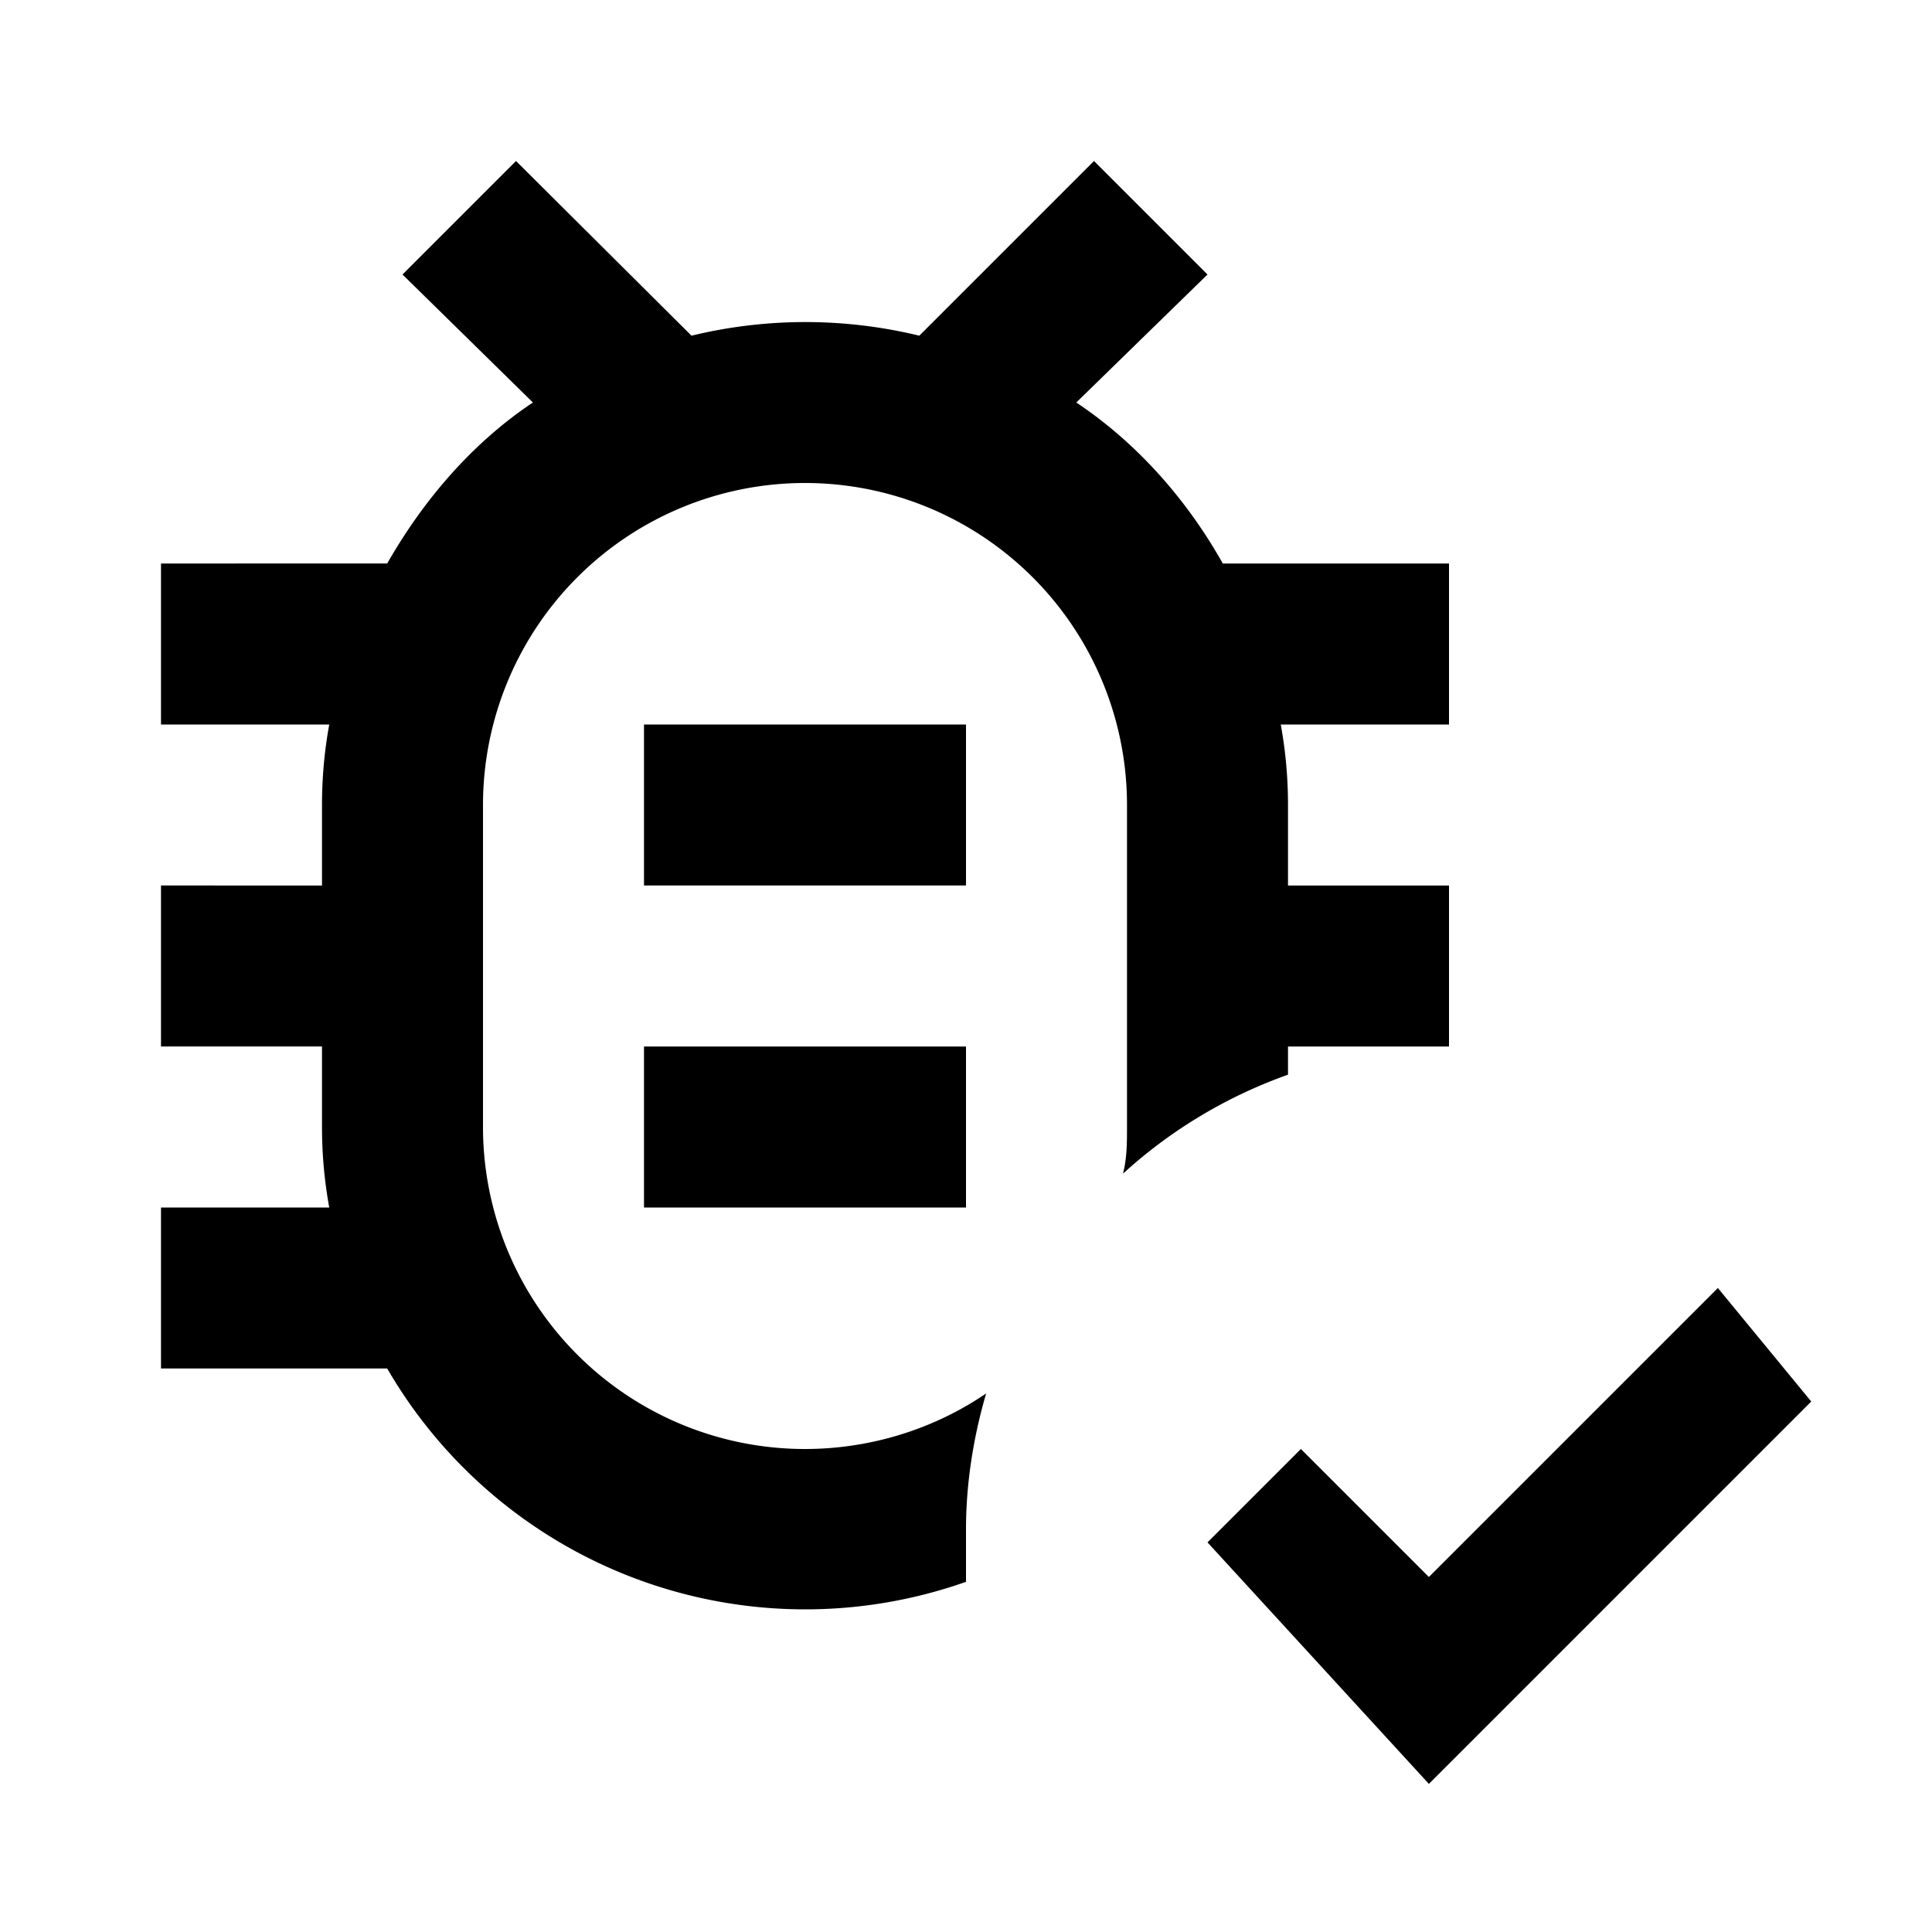
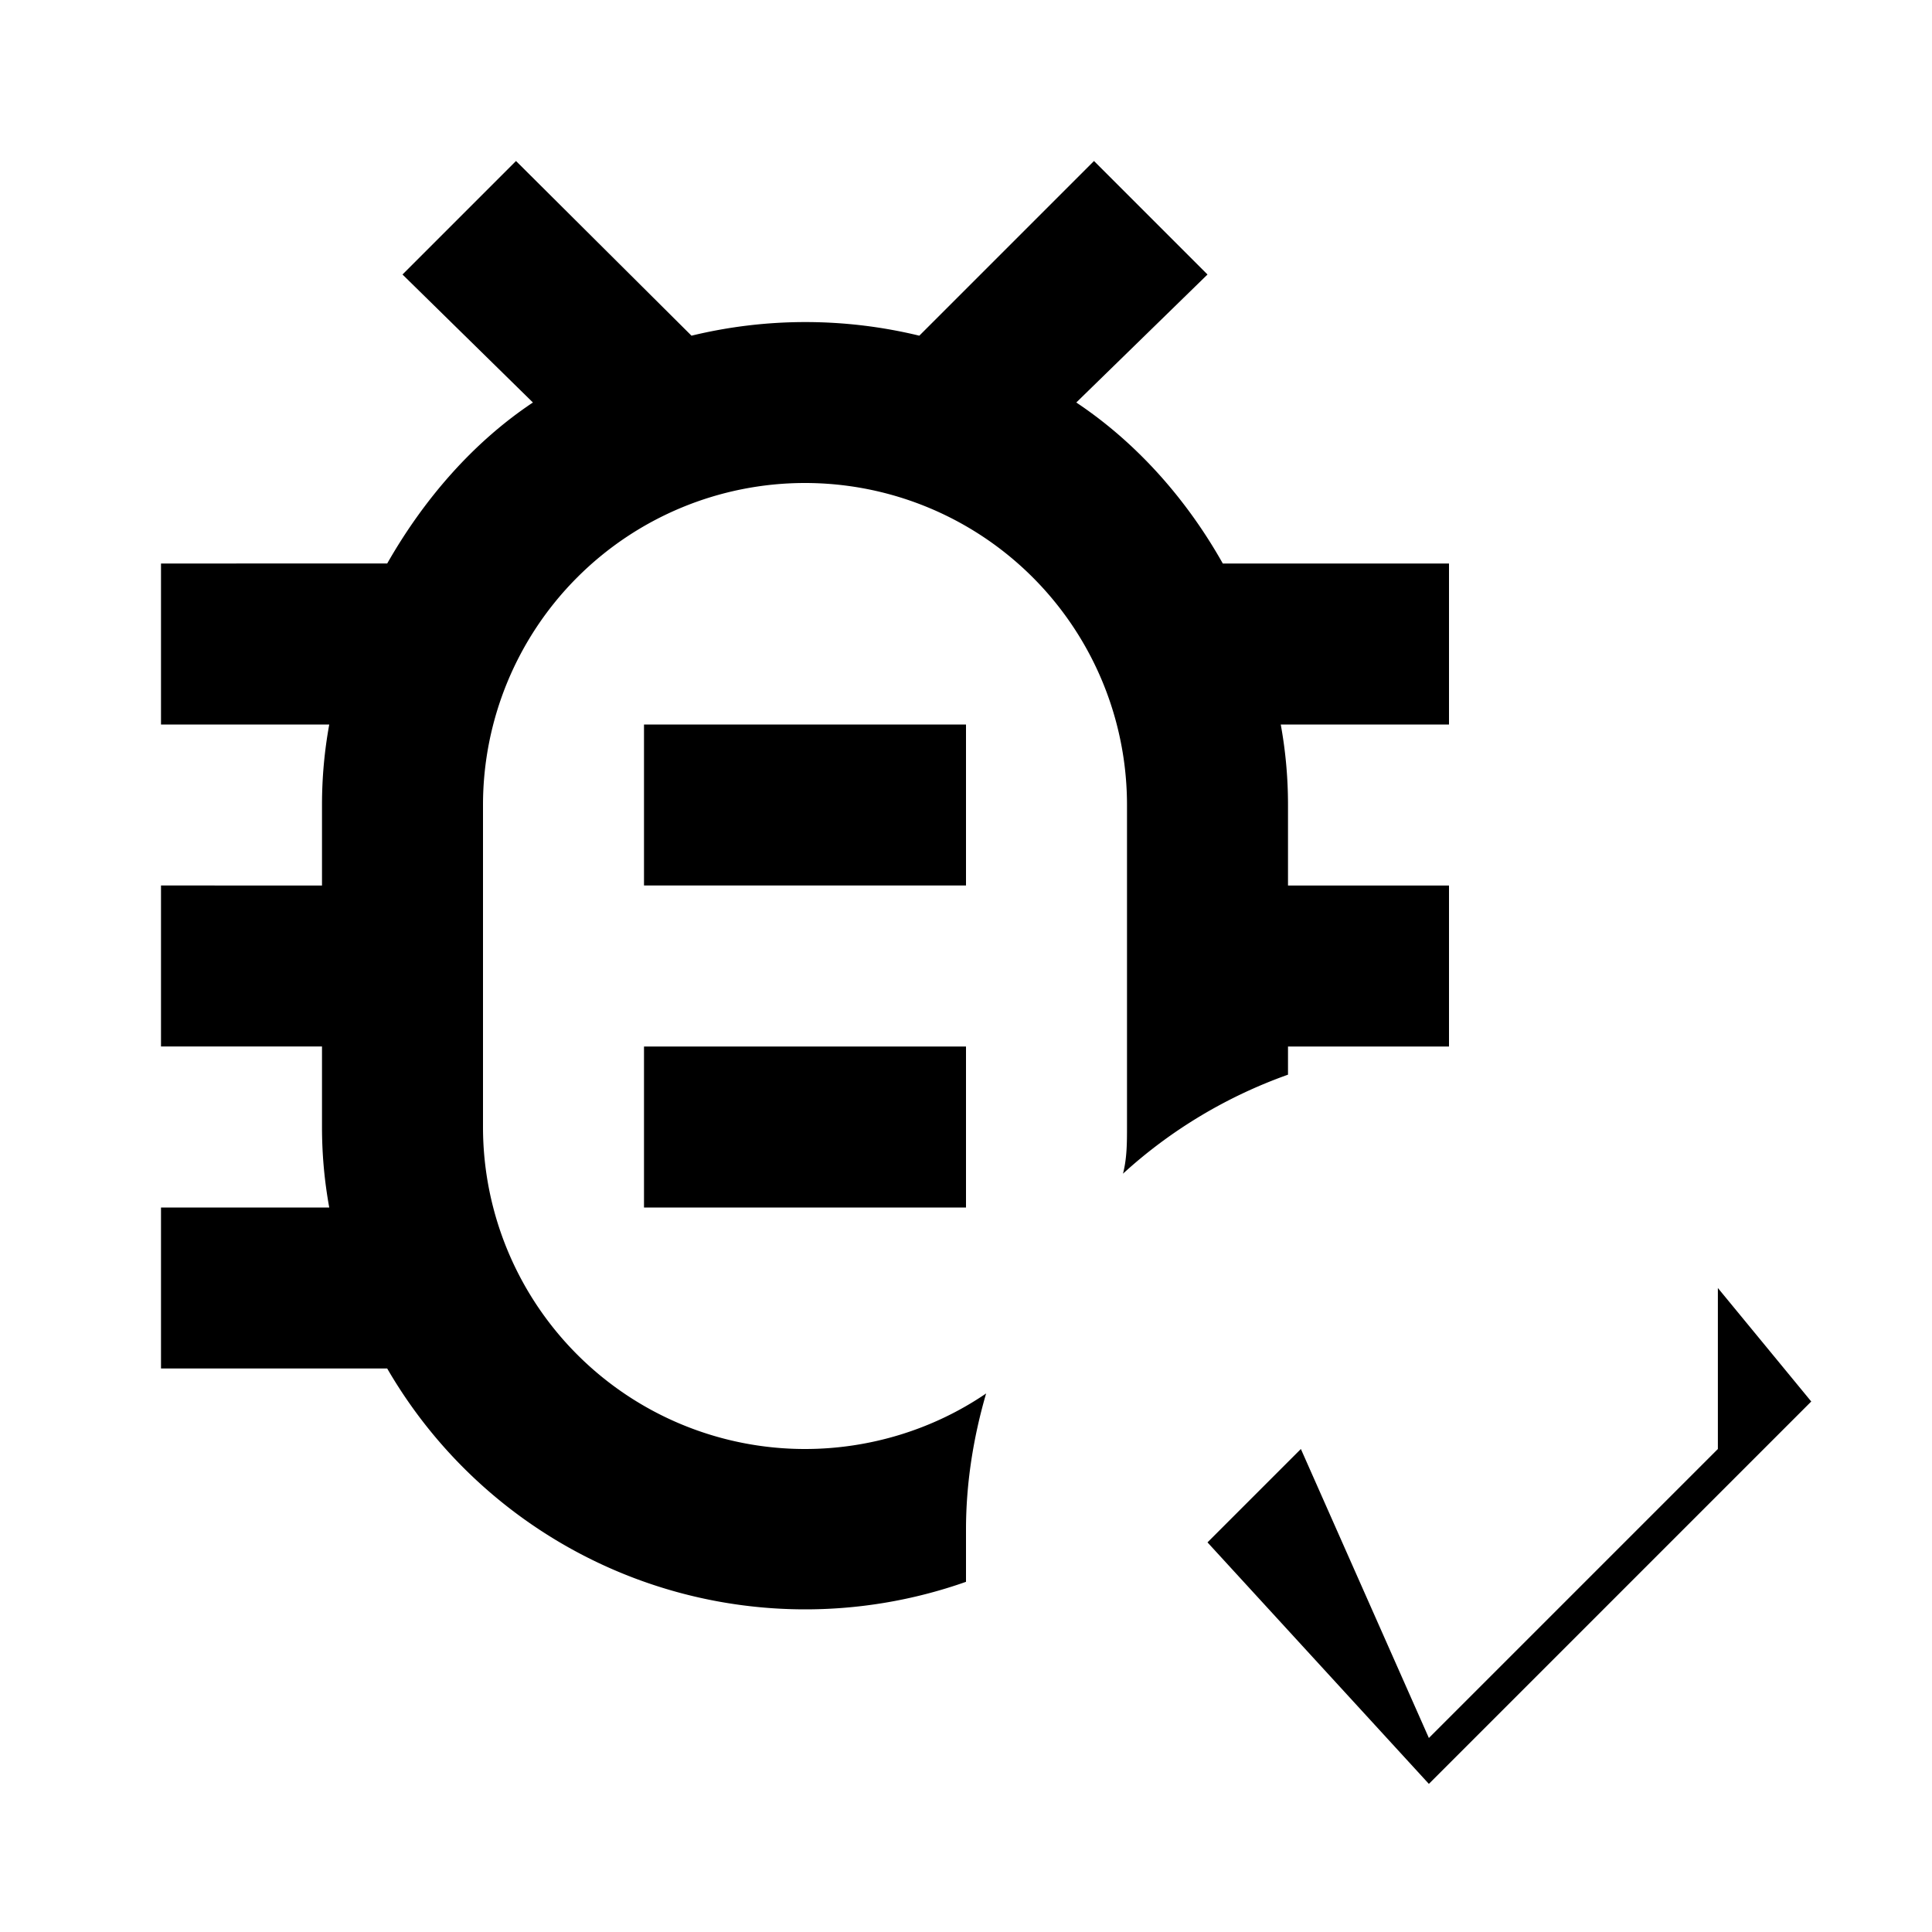
<svg xmlns="http://www.w3.org/2000/svg" viewBox="0 0 24 24">
-   <path d="M18 7h-2.81c-.45-.8-1.07-1.5-1.82-2L15 3.41 13.59 2l-2.17 2.17a6.002 6.002 0 00-2.83 0L6.41 2 5 3.41 6.62 5c-.75.5-1.36 1.21-1.81 2H2v2h2.09c-.06.33-.09.66-.09 1v1H2v2h2v1c0 .34.03.67.09 1H2v2h2.81A6.002 6.002 0 0012 19.65V19c0-.57.09-1.14.25-1.69-.66.45-1.45.69-2.25.69a4 4 0 01-4-4v-4a4 4 0 014-4 4 4 0 014 4v4c0 .19 0 .39-.05.58.59-.54 1.29-.96 2.05-1.23V13h2v-2h-2v-1c0-.34-.03-.67-.09-1H18V7m3.34 9l-3.59 3.59L16.16 18 15 19.16l2.75 3 4.75-4.75L21.34 16M12 9v2H8V9h4m0 4v2H8v-2h4z" />
+   <path d="M18 7h-2.81c-.45-.8-1.07-1.5-1.82-2L15 3.41 13.59 2l-2.17 2.17a6.002 6.002 0 00-2.83 0L6.41 2 5 3.41 6.62 5c-.75.5-1.36 1.21-1.81 2H2v2h2.09c-.06.33-.09.66-.09 1v1H2v2h2v1c0 .34.03.67.09 1H2v2h2.81A6.002 6.002 0 0012 19.65V19c0-.57.09-1.14.25-1.69-.66.45-1.45.69-2.25.69a4 4 0 01-4-4v-4a4 4 0 014-4 4 4 0 014 4v4c0 .19 0 .39-.05.58.59-.54 1.29-.96 2.05-1.23V13h2v-2h-2v-1c0-.34-.03-.67-.09-1H18m3.34 9l-3.59 3.59L16.16 18 15 19.16l2.75 3 4.75-4.75L21.34 16M12 9v2H8V9h4m0 4v2H8v-2h4z" />
</svg>